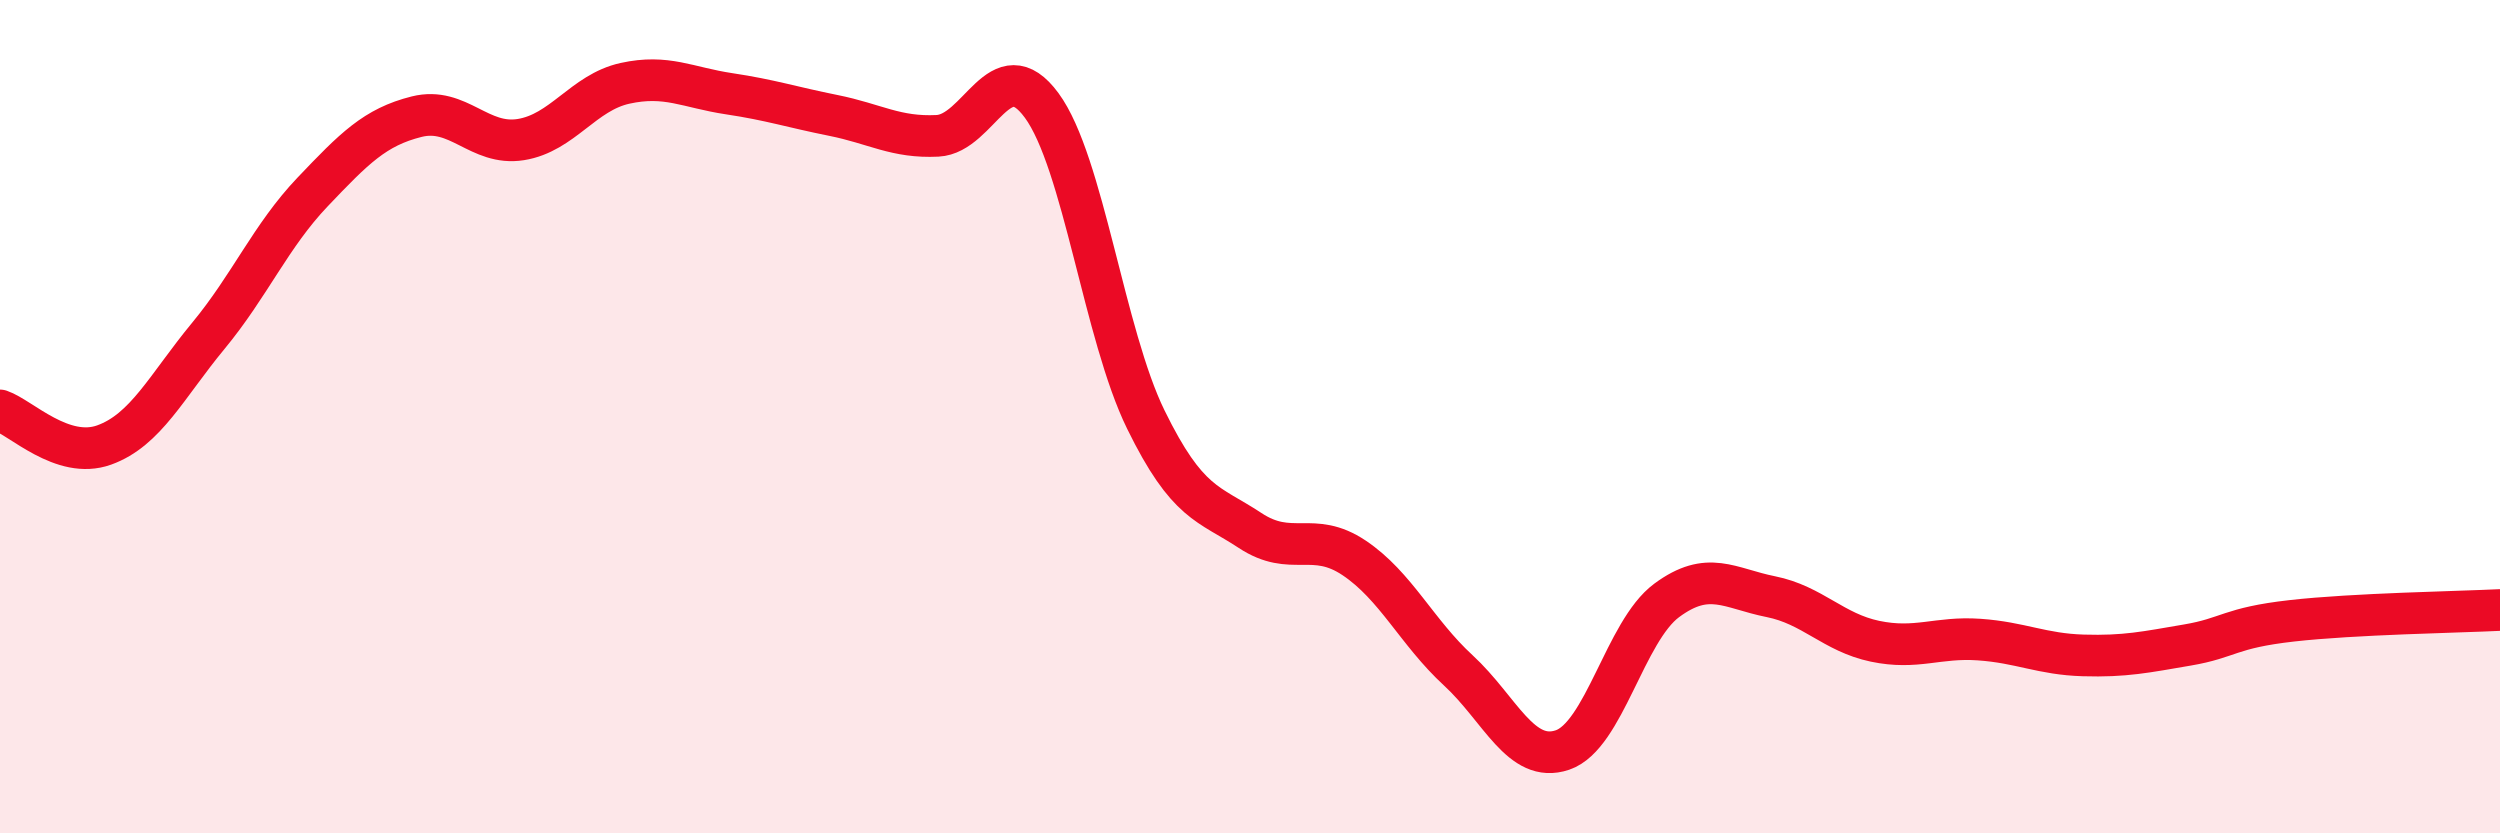
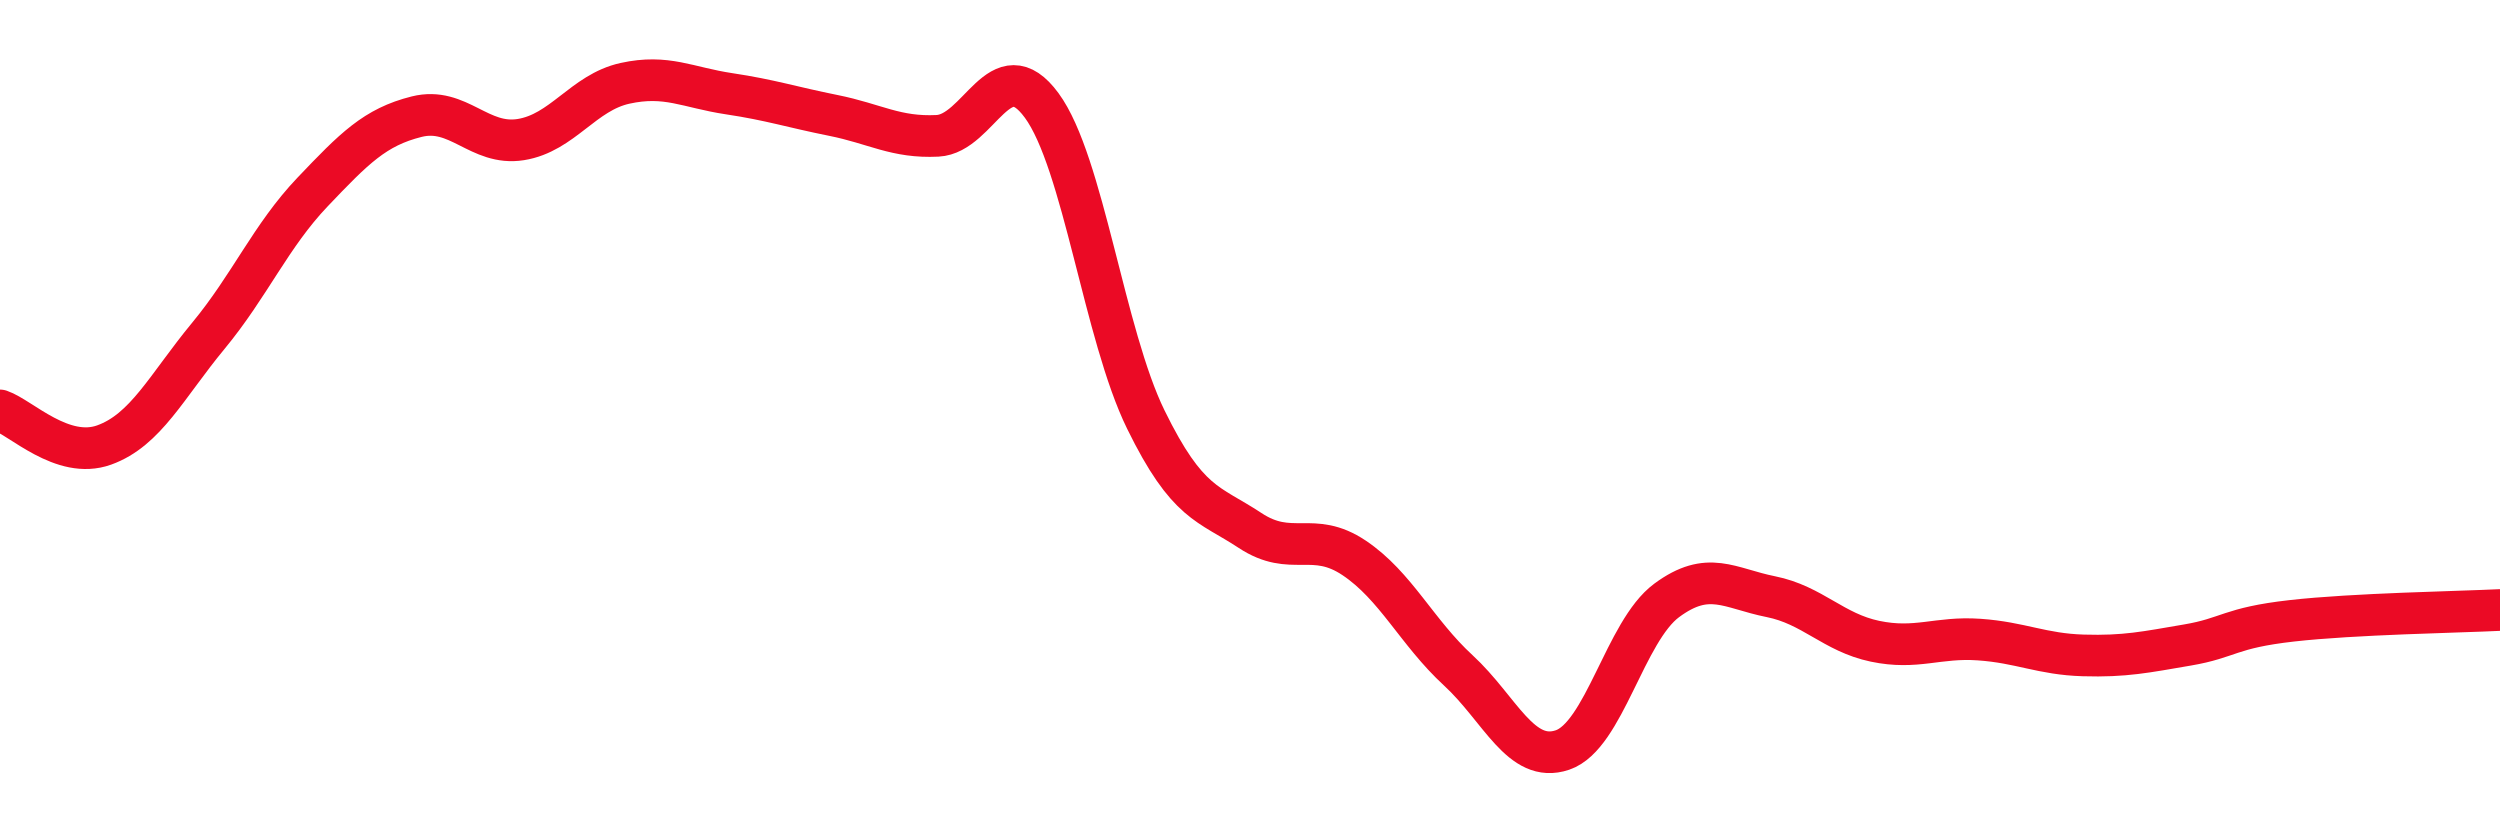
<svg xmlns="http://www.w3.org/2000/svg" width="60" height="20" viewBox="0 0 60 20">
-   <path d="M 0,9.85 C 0.5,10.02 1.5,11.04 2.5,10.68 C 3.5,10.32 4,9.27 5,8.06 C 6,6.85 6.5,5.66 7.5,4.61 C 8.5,3.56 9,3.05 10,2.8 C 11,2.55 11.5,3.51 12.5,3.35 C 13.5,3.19 14,2.22 15,2 C 16,1.78 16.5,2.1 17.5,2.25 C 18.5,2.4 19,2.57 20,2.77 C 21,2.97 21.5,3.31 22.5,3.26 C 23.5,3.21 24,1.17 25,2.53 C 26,3.89 26.5,8.03 27.5,10.07 C 28.5,12.11 29,12.07 30,12.73 C 31,13.39 31.5,12.72 32.5,13.39 C 33.5,14.06 34,15.17 35,16.09 C 36,17.01 36.5,18.34 37.5,18 C 38.5,17.66 39,15.15 40,14.41 C 41,13.67 41.5,14.12 42.5,14.32 C 43.5,14.52 44,15.18 45,15.39 C 46,15.6 46.5,15.28 47.5,15.35 C 48.5,15.42 49,15.7 50,15.73 C 51,15.76 51.5,15.65 52.5,15.48 C 53.5,15.31 53.5,15.07 55,14.9 C 56.5,14.73 59,14.69 60,14.64L60 20L0 20Z" fill="#EB0A25" opacity="0.1" stroke-linecap="round" stroke-linejoin="round" />
  <path d="M 0,9.85 C 0.5,10.02 1.5,11.04 2.5,10.68 C 3.5,10.32 4,9.27 5,8.06 C 6,6.85 6.5,5.66 7.5,4.61 C 8.5,3.56 9,3.05 10,2.8 C 11,2.55 11.5,3.51 12.5,3.35 C 13.5,3.19 14,2.22 15,2 C 16,1.78 16.5,2.1 17.5,2.25 C 18.5,2.4 19,2.57 20,2.77 C 21,2.97 21.5,3.31 22.5,3.26 C 23.5,3.21 24,1.17 25,2.53 C 26,3.89 26.5,8.03 27.5,10.07 C 28.5,12.11 29,12.07 30,12.73 C 31,13.39 31.5,12.72 32.5,13.39 C 33.5,14.06 34,15.17 35,16.09 C 36,17.01 36.5,18.34 37.5,18 C 38.5,17.66 39,15.15 40,14.41 C 41,13.67 41.5,14.12 42.5,14.32 C 43.5,14.52 44,15.18 45,15.39 C 46,15.6 46.5,15.28 47.5,15.35 C 48.5,15.42 49,15.7 50,15.73 C 51,15.76 51.5,15.65 52.5,15.48 C 53.5,15.31 53.5,15.07 55,14.9 C 56.5,14.73 59,14.69 60,14.64" stroke="#EB0A25" stroke-width="1" fill="none" stroke-linecap="round" stroke-linejoin="round" />
</svg>